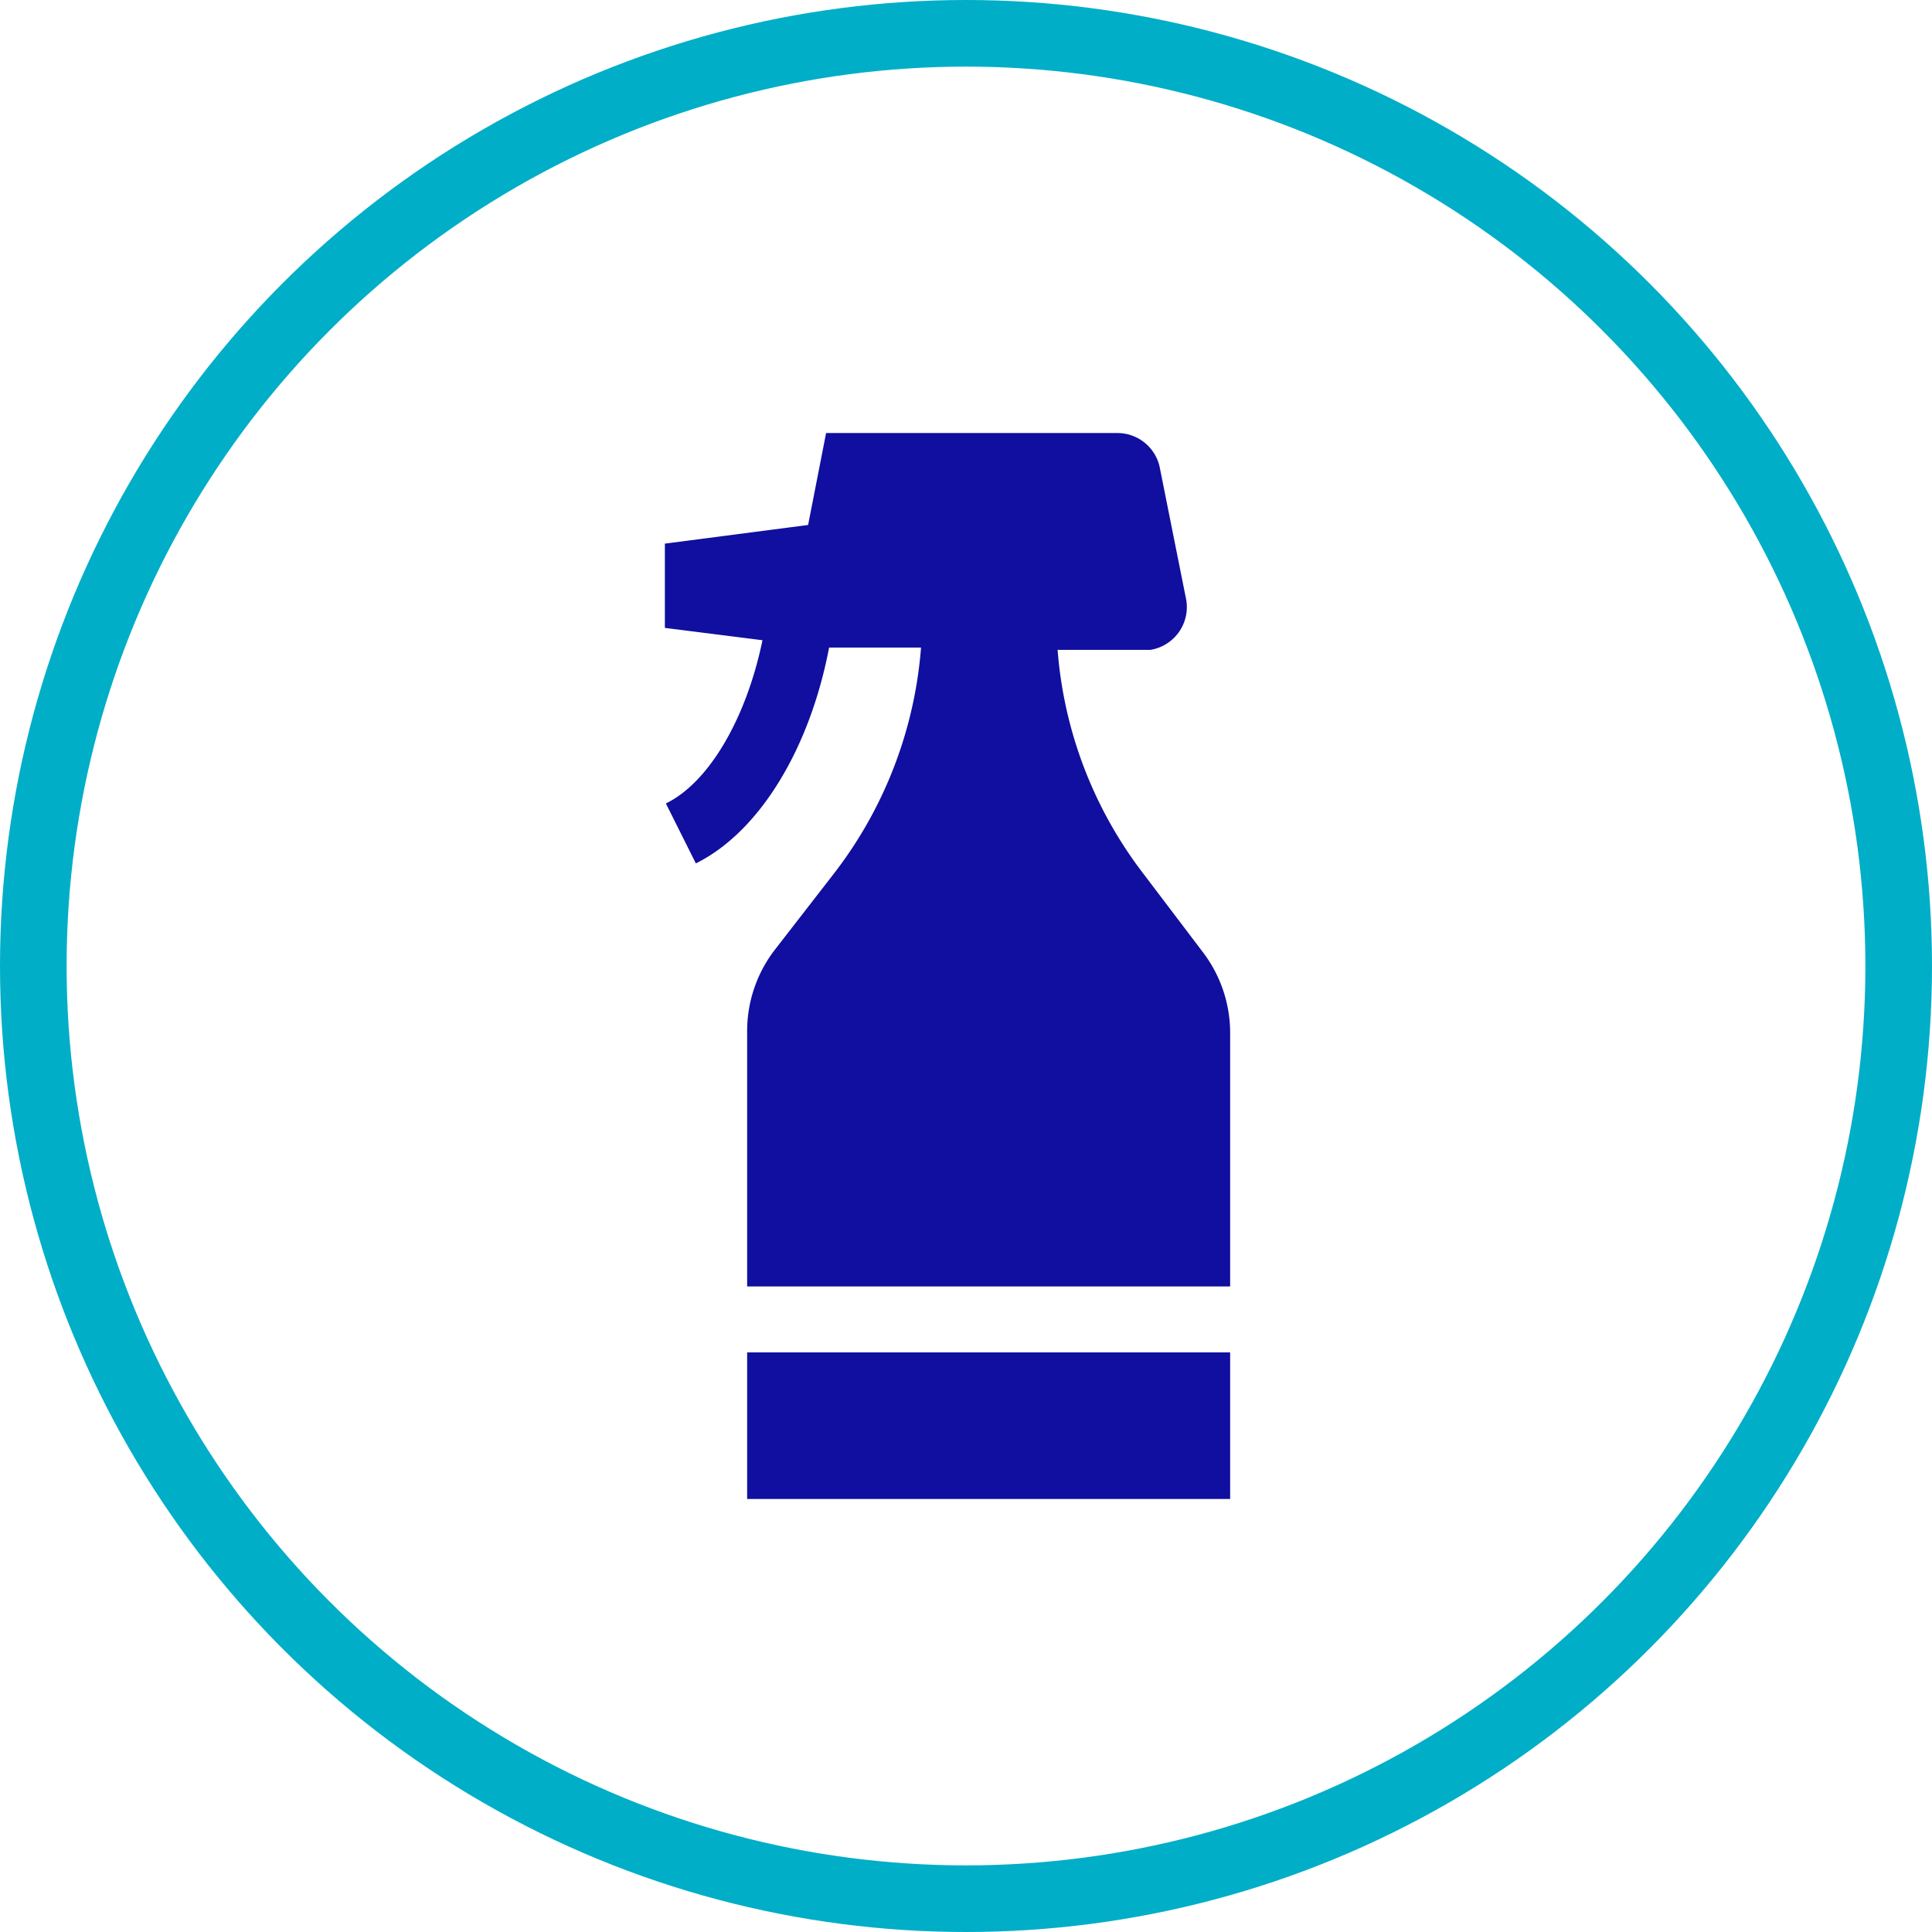
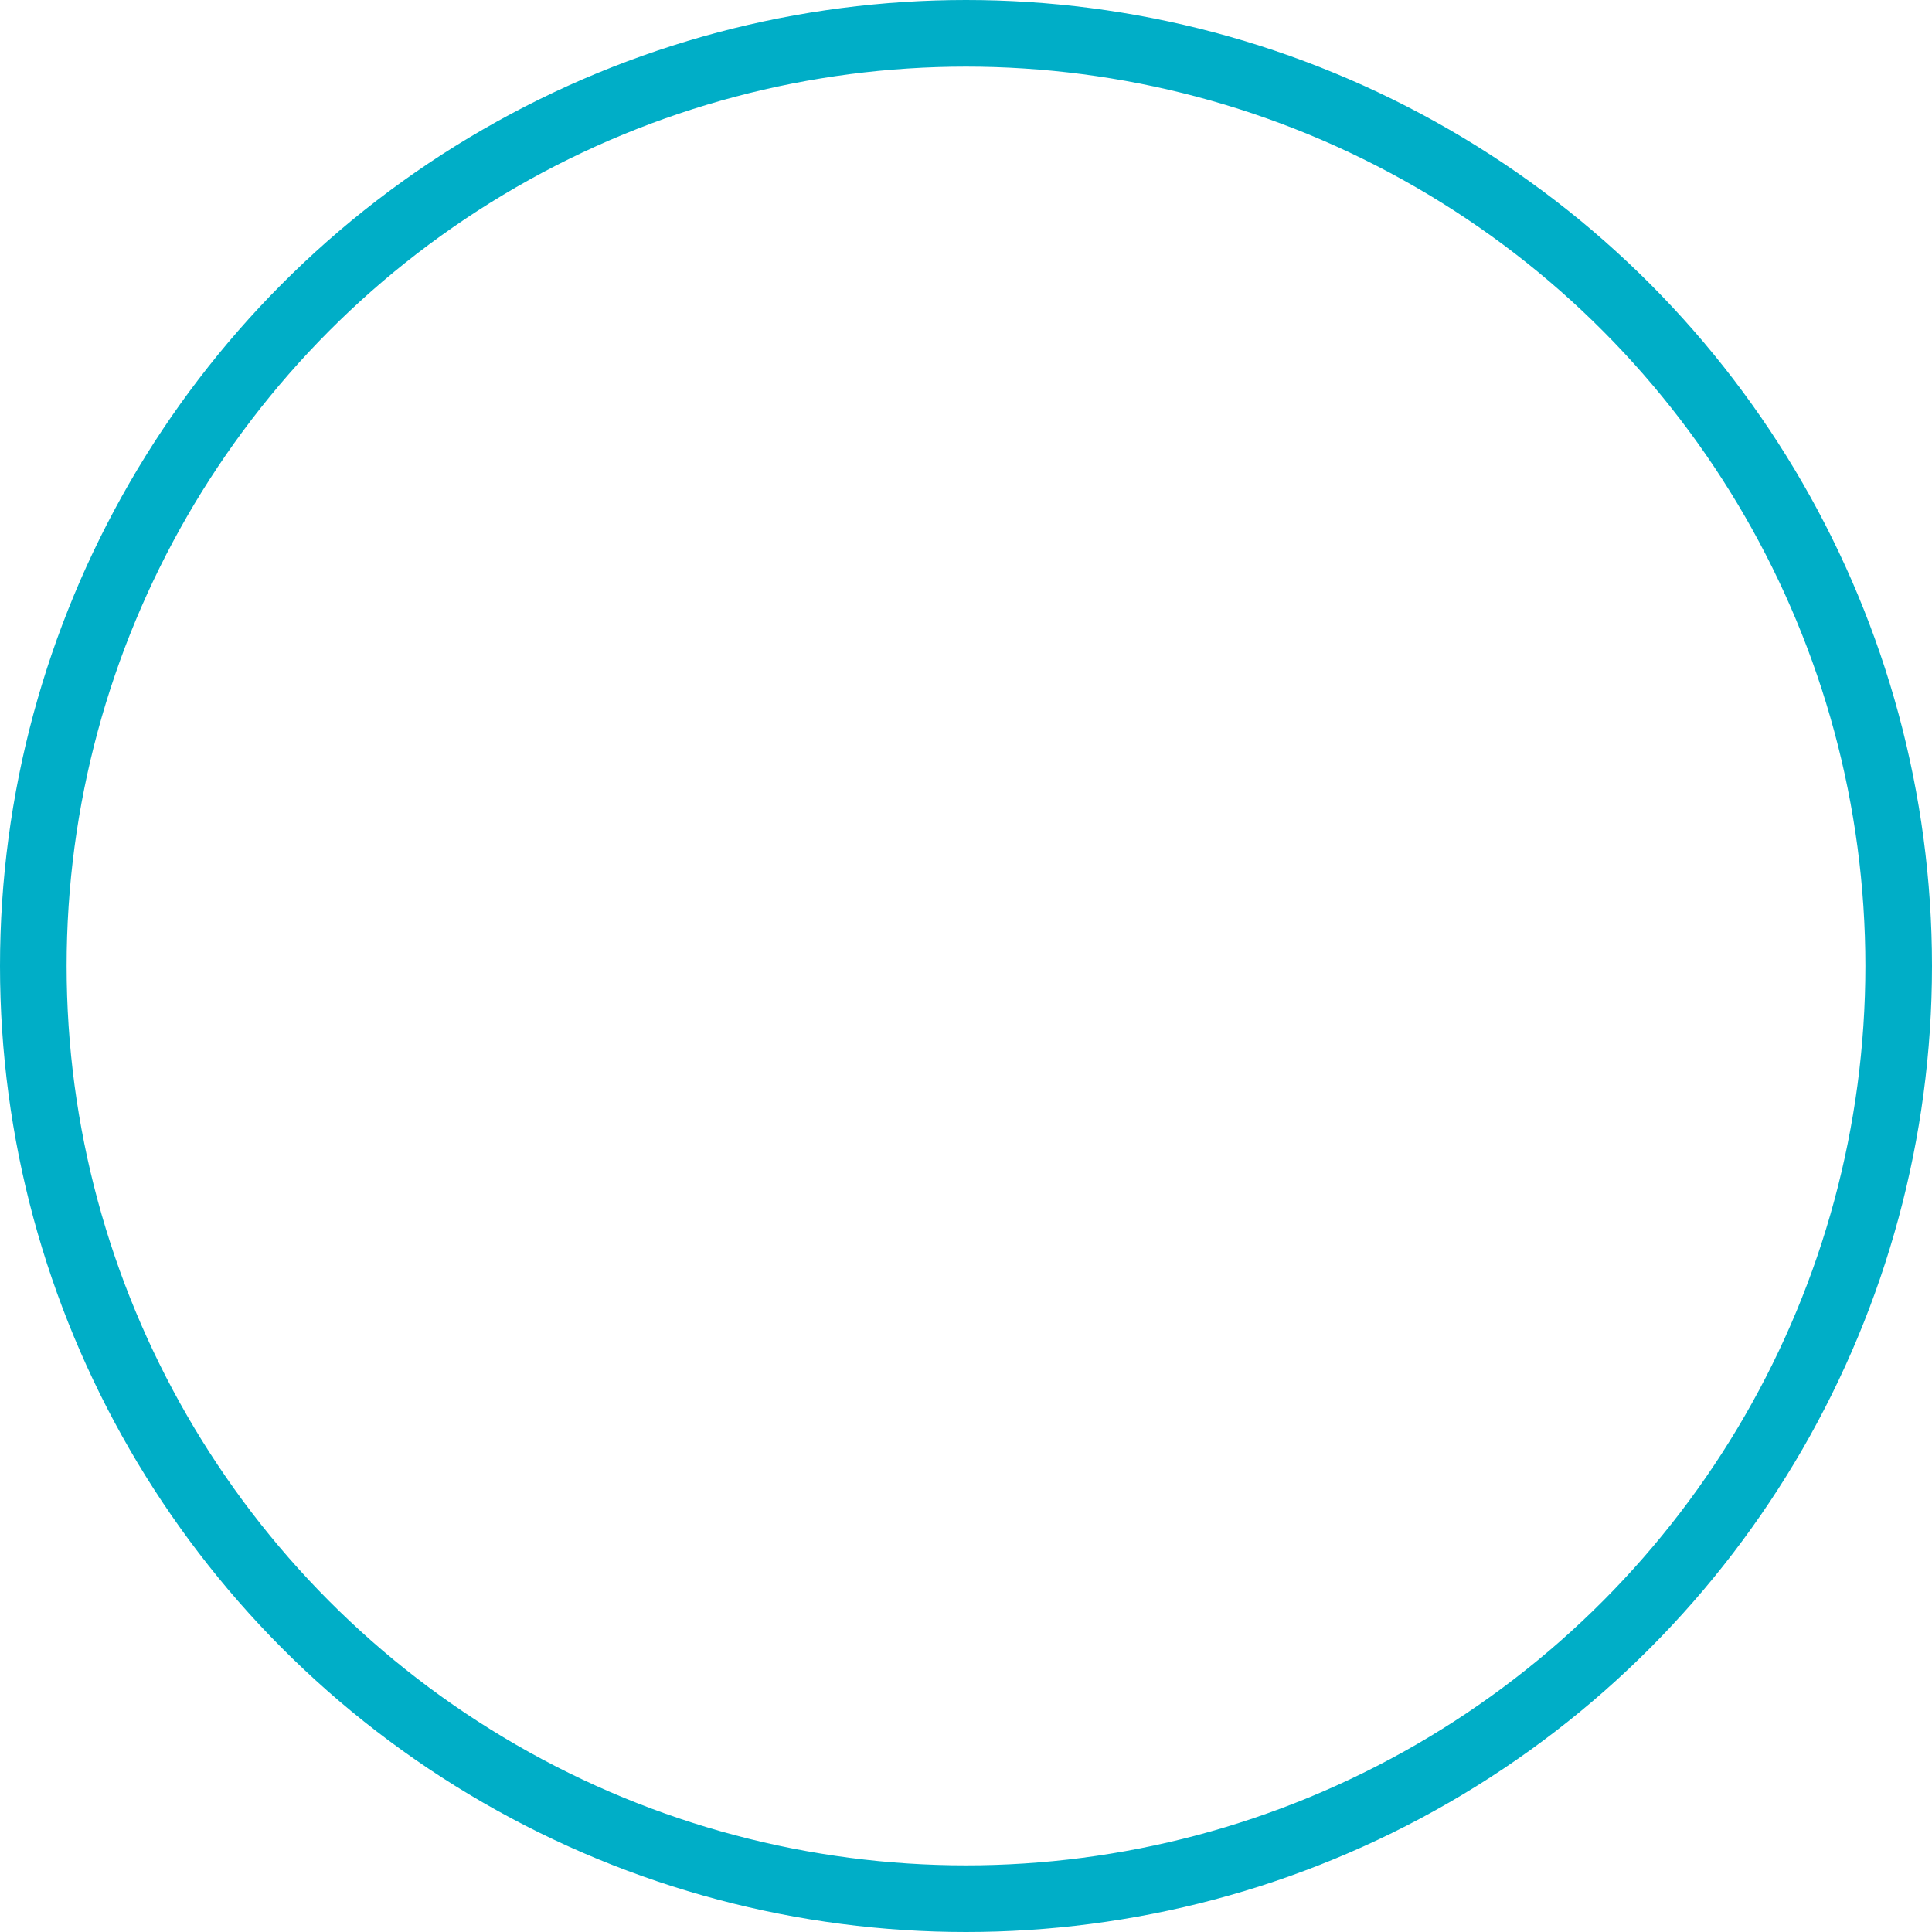
<svg xmlns="http://www.w3.org/2000/svg" viewBox="0 0 58 58">
  <circle cx="29" cy="29" r="28" fill="none" stroke="#00aec7" stroke-width="2" />
-   <path d="M22.43 44v1h14.5v-4.4h-14.5V44zm14.5-13a4 4 0 0 0-.83-2.43l-1.82-2.4a12.63 12.63 0 0 1-2.53-6.66h2.78A1.3 1.3 0 0 0 35.61 18l-.8-4a1.3 1.3 0 0 0-1.28-1H24.8l-.54 2.76-4.3.56v2.53l2.93.37c-.48 2.33-1.6 4.27-2.9 4.9l.9 1.8c1.9-.94 3.42-3.43 4-6.48h2.76A12.69 12.69 0 0 1 25 26.27l-1.76 2.27a4 4 0 0 0-.81 2.46v7.62h14.5z" fill="#100f9f" />
</svg>